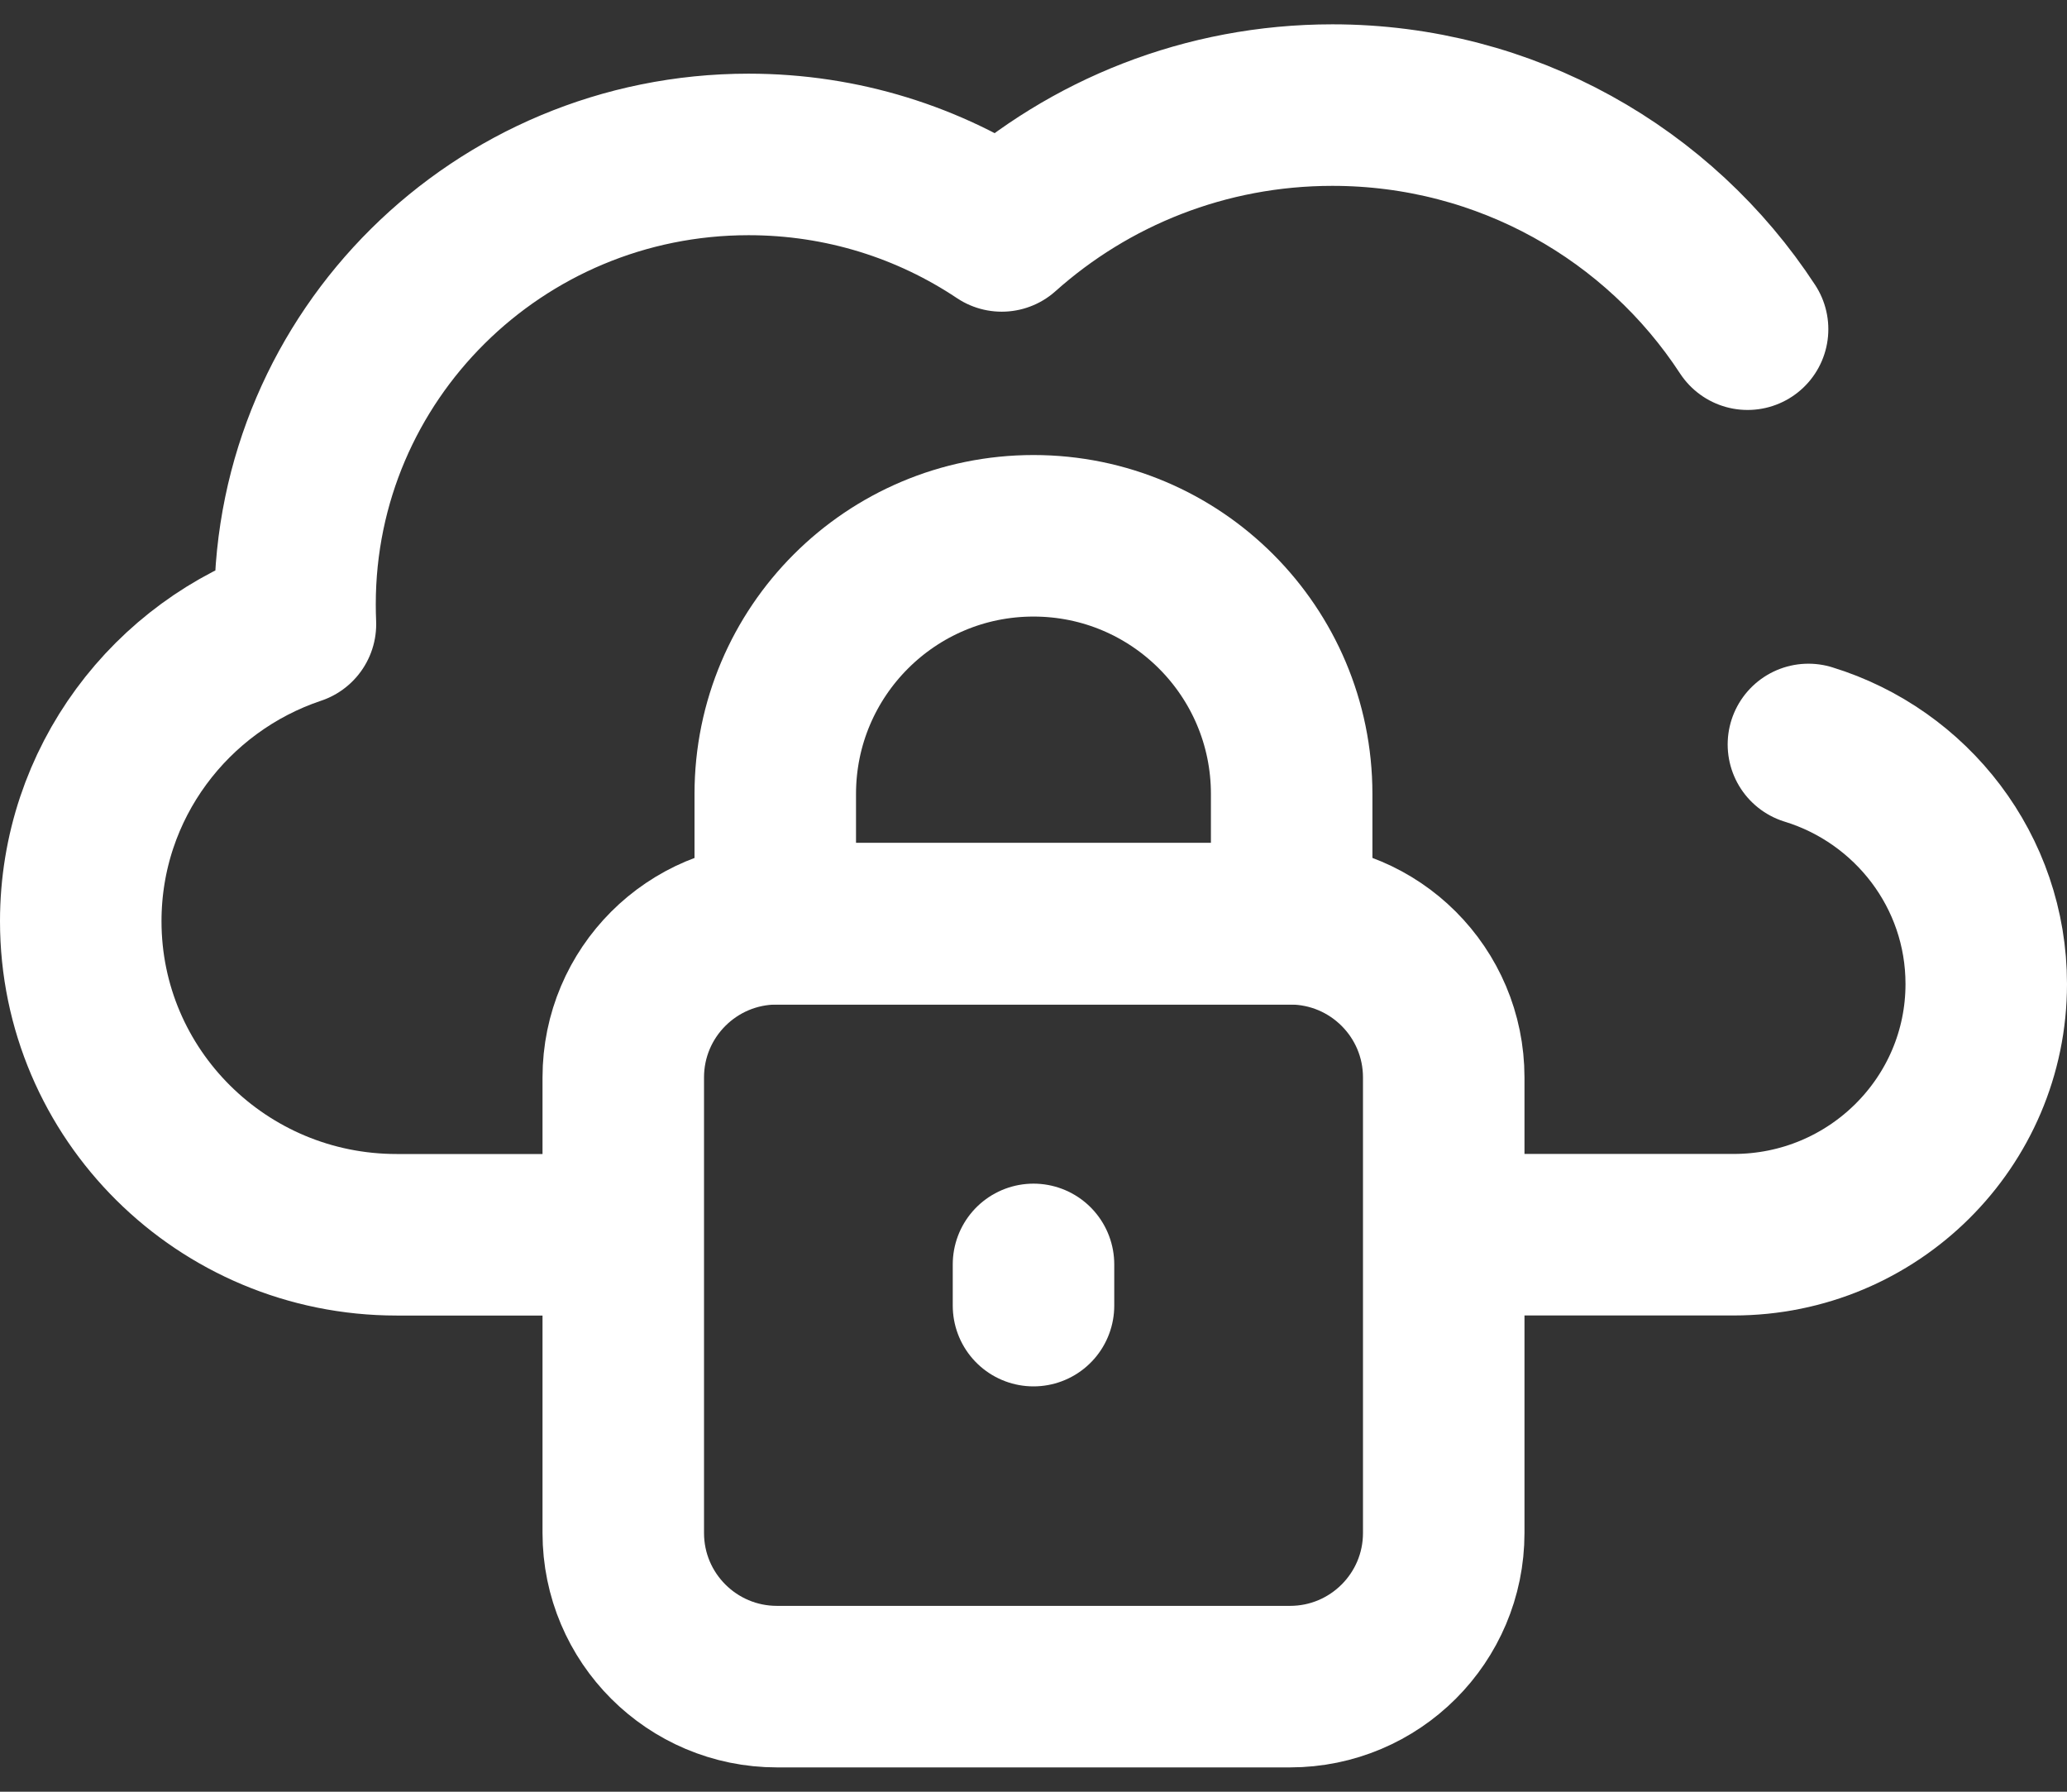
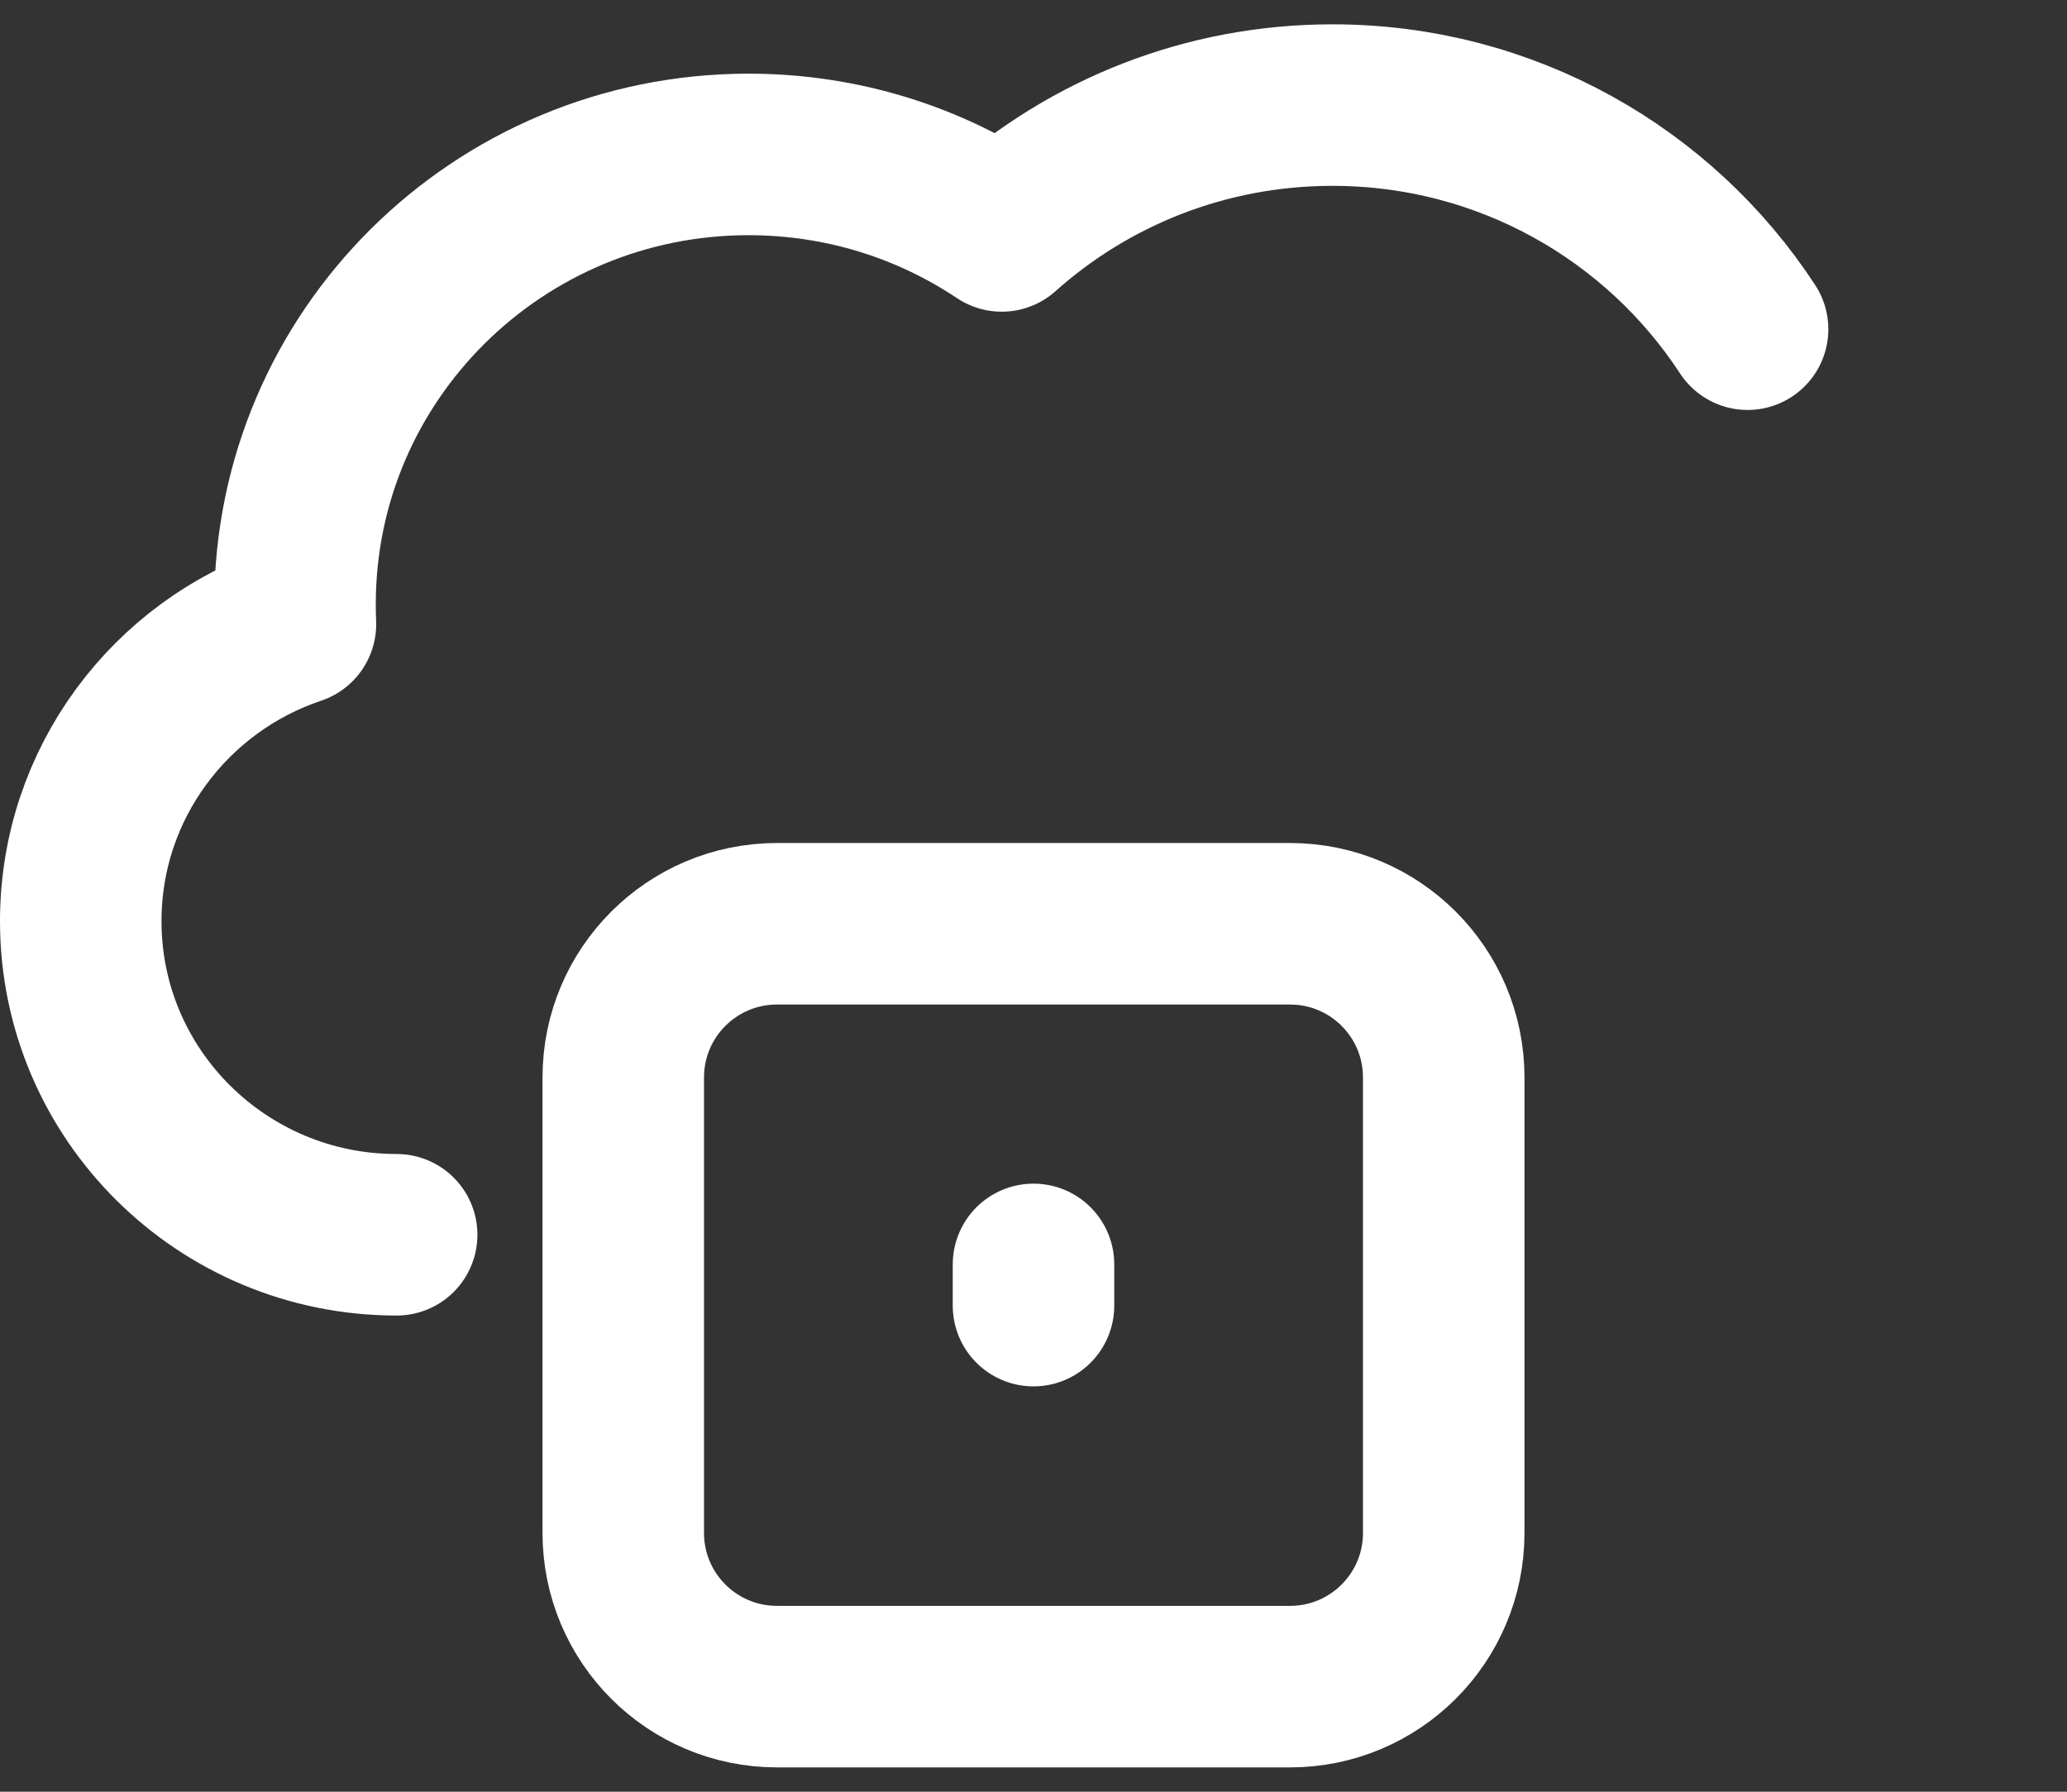
<svg xmlns="http://www.w3.org/2000/svg" width="30" height="26" viewBox="0 0 30 26" fill="none">
  <rect x="0" y="0" width="30" height="26" fill="#333333" stroke="none" />
-   <path d="M21.073 17.917H25.162C27.187 17.917 28.828 16.288 28.828 14.279C28.828 12.645 27.742 11.262 26.247 10.803" stroke="white" stroke-width="2.344" stroke-miterlimit="10" stroke-linecap="round" stroke-linejoin="round" />
-   <path d="M25.364 4.777C24.085 2.82 21.864 1.525 19.338 1.525C17.493 1.525 15.81 2.216 14.539 3.351C13.49 2.65 12.226 2.241 10.865 2.241C7.229 2.241 4.282 5.163 4.282 8.768C4.282 8.865 4.284 8.961 4.288 9.057C2.476 9.664 1.172 11.365 1.172 13.368C1.172 15.881 3.225 17.918 5.757 17.918H8.955" stroke="white" stroke-width="2.344" stroke-miterlimit="10" stroke-linecap="round" stroke-linejoin="round" />
+   <path d="M25.364 4.777C24.085 2.82 21.864 1.525 19.338 1.525C17.493 1.525 15.81 2.216 14.539 3.351C13.49 2.65 12.226 2.241 10.865 2.241C7.229 2.241 4.282 5.163 4.282 8.768C4.282 8.865 4.284 8.961 4.288 9.057C2.476 9.664 1.172 11.365 1.172 13.368C1.172 15.881 3.225 17.918 5.757 17.918" stroke="white" stroke-width="2.344" stroke-miterlimit="10" stroke-linecap="round" stroke-linejoin="round" />
  <path d="M18.723 24.475H11.277C10.045 24.475 9.046 23.477 9.046 22.245V15.635C9.046 14.403 10.045 13.405 11.277 13.405H18.723C19.955 13.405 20.954 14.403 20.954 15.635V22.245C20.954 23.477 19.955 24.475 18.723 24.475Z" stroke="white" stroke-width="2.344" stroke-miterlimit="10" stroke-linecap="round" stroke-linejoin="round" />
-   <path d="M18.747 13.405H11.252V11.522C11.252 9.453 12.93 7.775 15 7.775C17.07 7.775 18.747 9.453 18.747 11.522V13.405Z" stroke="white" stroke-width="2.344" stroke-miterlimit="10" stroke-linecap="round" stroke-linejoin="round" />
  <path d="M15 18.348V18.946" stroke="white" stroke-width="2.344" stroke-miterlimit="10" stroke-linecap="round" stroke-linejoin="round" />
</svg>